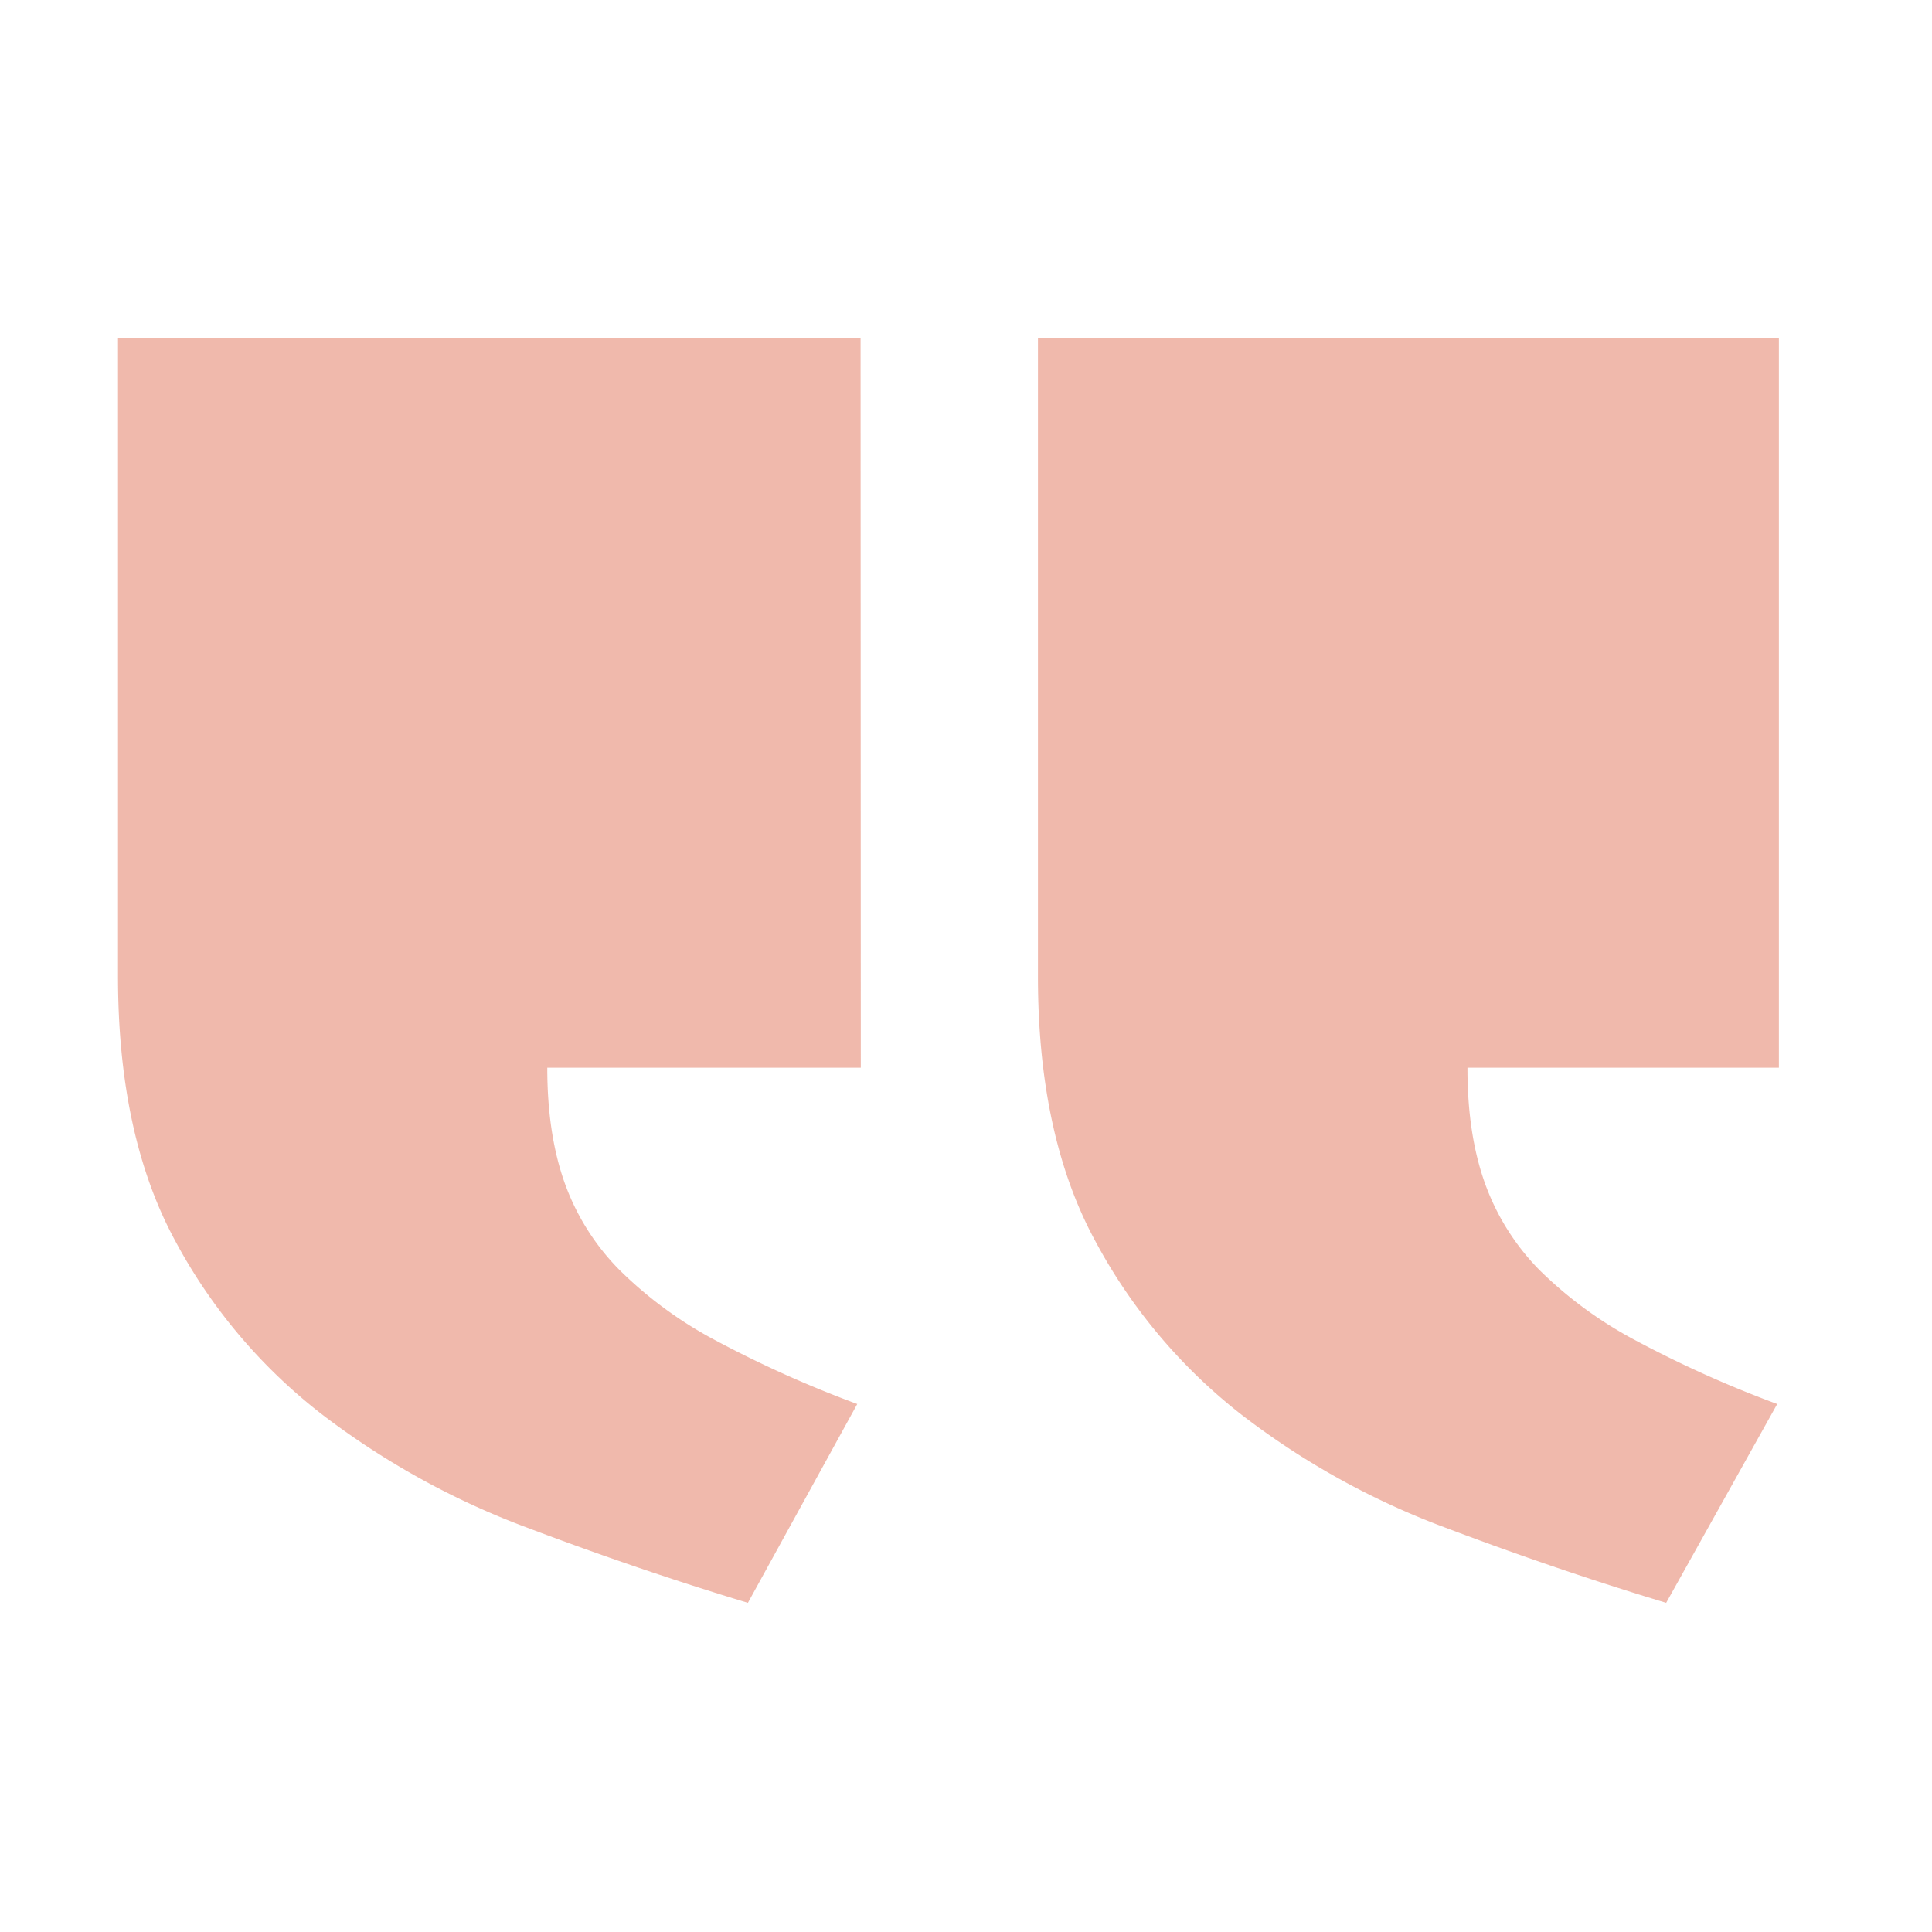
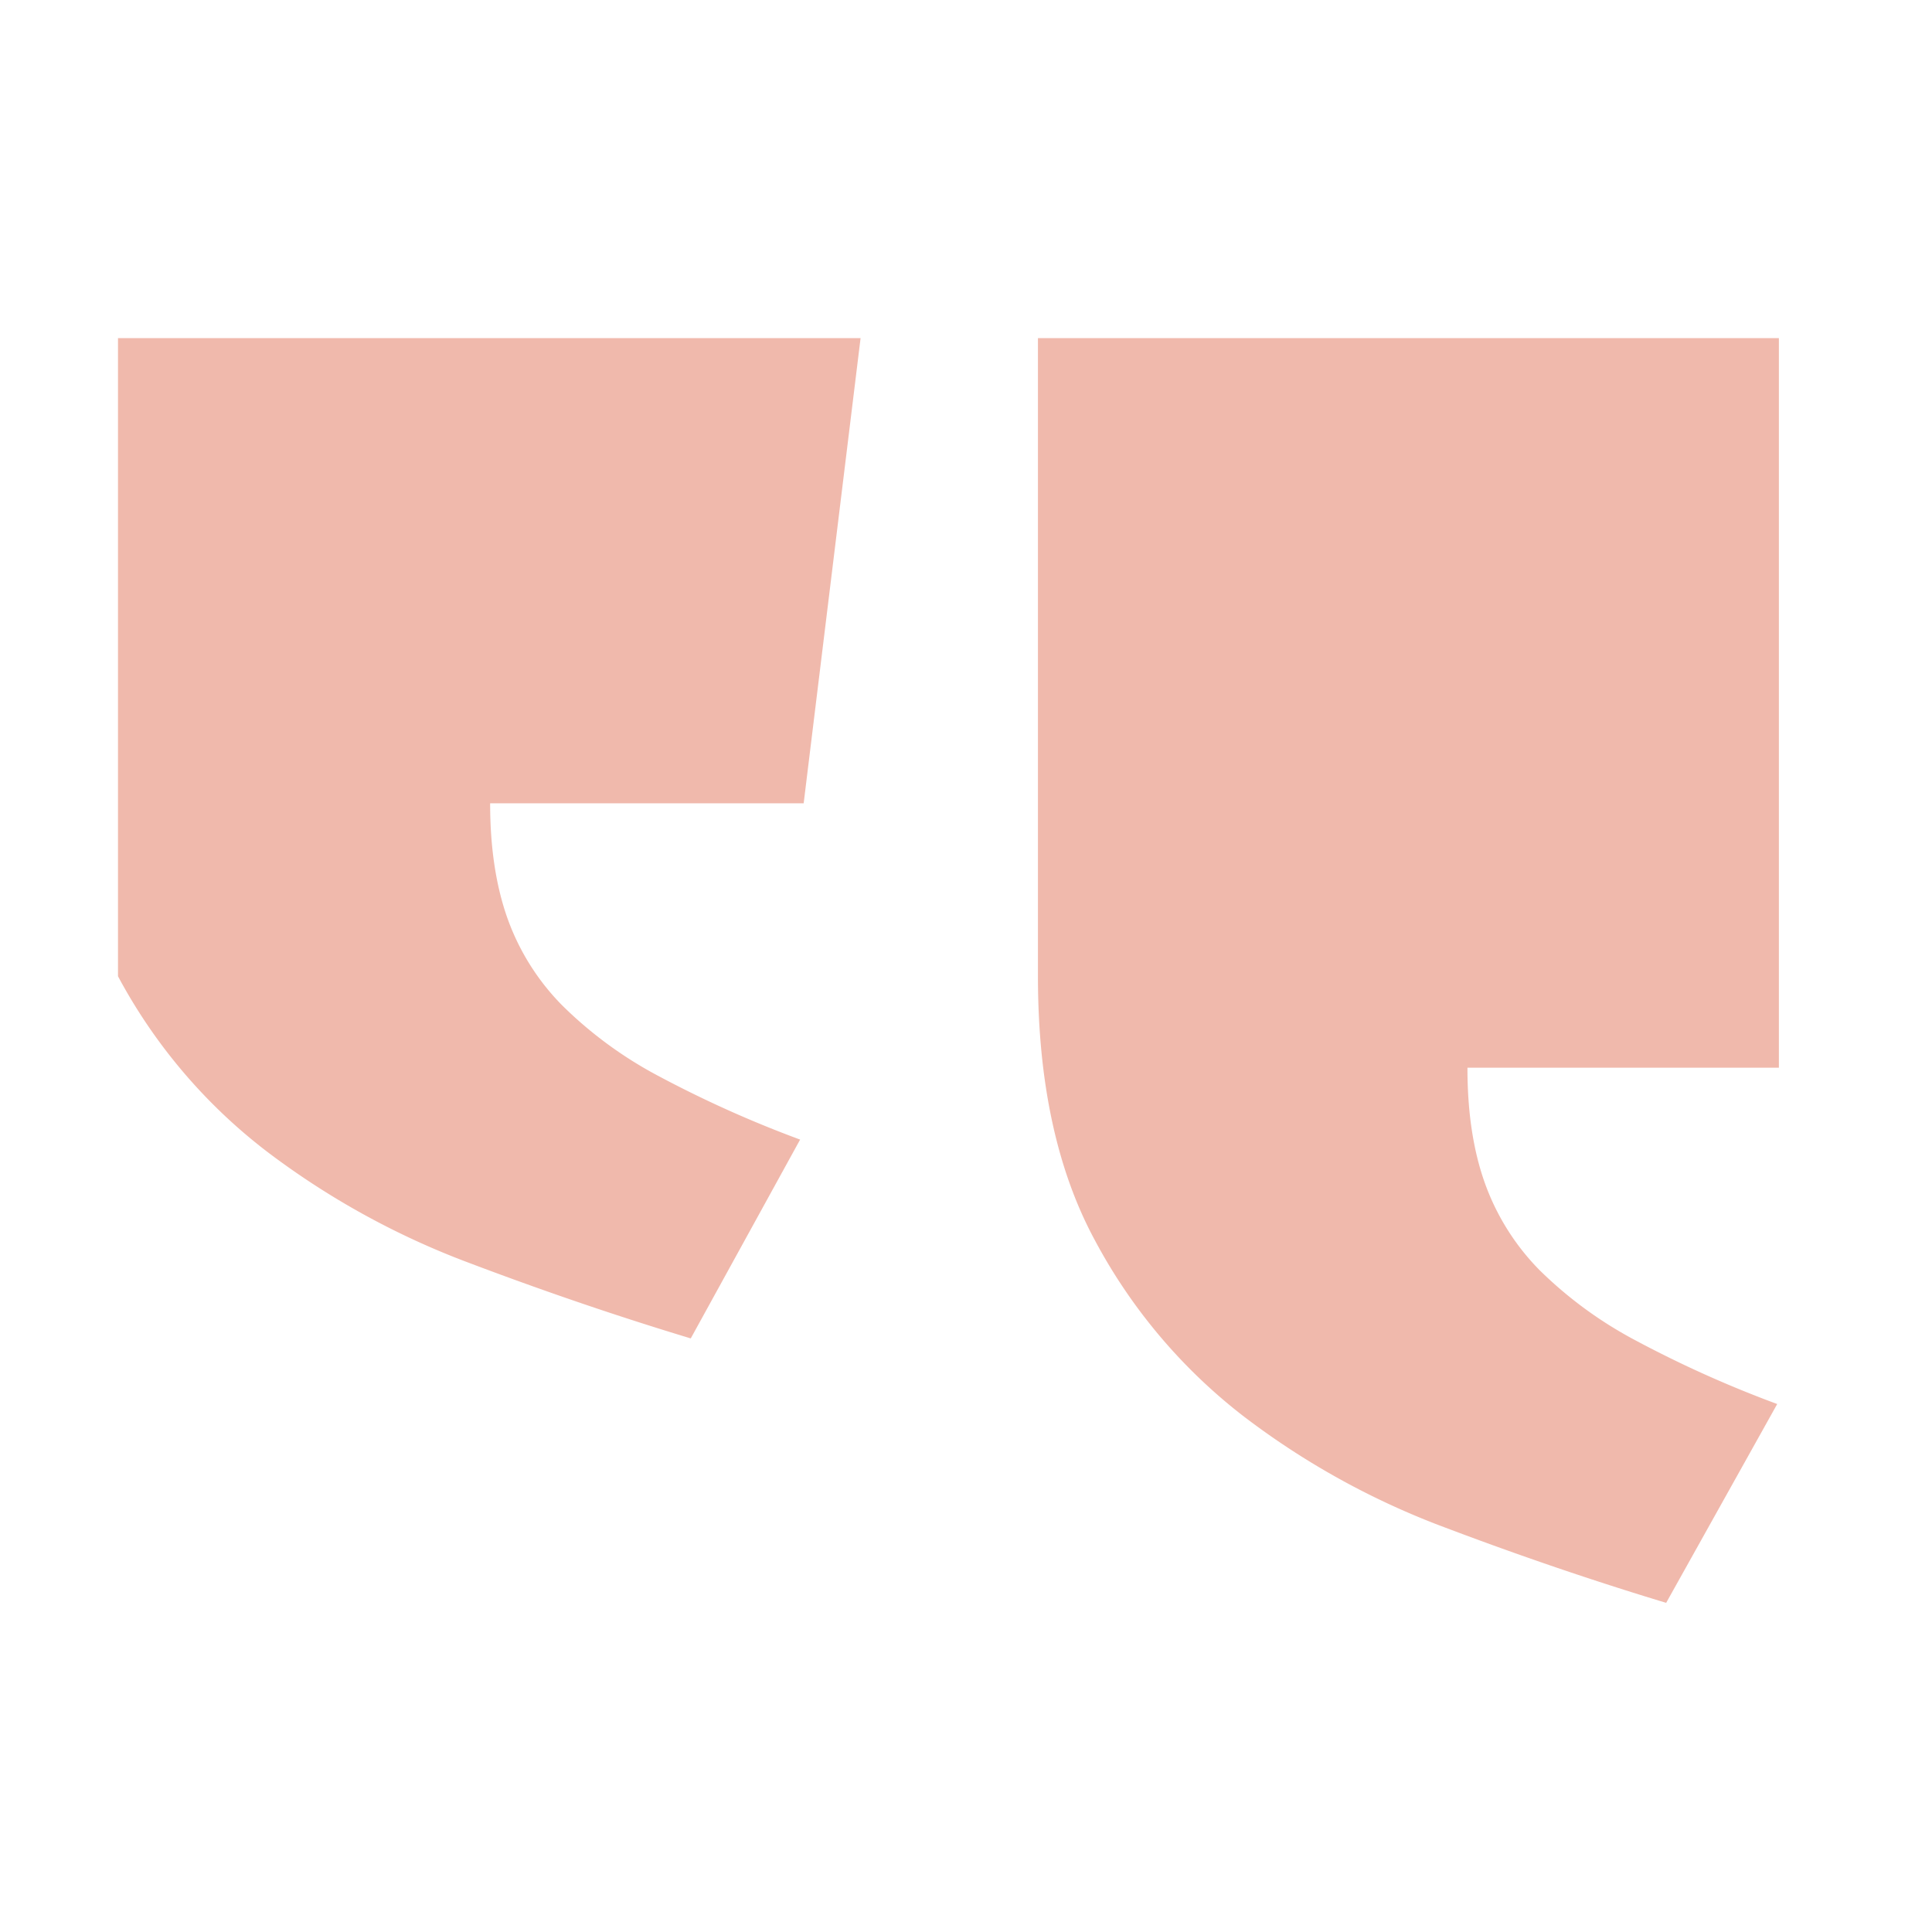
<svg xmlns="http://www.w3.org/2000/svg" width="92" height="92" fill="none">
-   <path fill="#E3755B" fill-opacity=".5" d="M40.98 16.1H5.619v30.389c0 5.048.907 9.246 2.721 12.592a25.893 25.893 0 0 0 7.067 8.328 37.864 37.864 0 0 0 9.67 5.327c3.55 1.343 7.062 2.54 10.537 3.59l5.208-9.468a54.107 54.107 0 0 1-6.749-3.03 19.435 19.435 0 0 1-4.576-3.356 11.294 11.294 0 0 1-2.607-4.14c-.554-1.556-.83-3.385-.829-5.488h14.93L40.98 16.1zm43.729 0H49.426v30.389c0 5.048.907 9.246 2.722 12.592a26.087 26.087 0 0 0 7.027 8.328 37.213 37.213 0 0 0 9.629 5.327c3.55 1.343 7.062 2.54 10.537 3.59l5.288-9.468a53.893 53.893 0 0 1-6.746-3.03 19.505 19.505 0 0 1-4.581-3.356 11.347 11.347 0 0 1-2.596-4.14c-.554-1.556-.83-3.385-.827-5.488h14.83V16.1z" />
+   <path fill="#E3755B" fill-opacity=".5" d="M40.98 16.1H5.619v30.389a25.893 25.893 0 0 0 7.067 8.328 37.864 37.864 0 0 0 9.67 5.327c3.55 1.343 7.062 2.54 10.537 3.59l5.208-9.468a54.107 54.107 0 0 1-6.749-3.03 19.435 19.435 0 0 1-4.576-3.356 11.294 11.294 0 0 1-2.607-4.14c-.554-1.556-.83-3.385-.829-5.488h14.93L40.98 16.1zm43.729 0H49.426v30.389c0 5.048.907 9.246 2.722 12.592a26.087 26.087 0 0 0 7.027 8.328 37.213 37.213 0 0 0 9.629 5.327c3.55 1.343 7.062 2.54 10.537 3.59l5.288-9.468a53.893 53.893 0 0 1-6.746-3.03 19.505 19.505 0 0 1-4.581-3.356 11.347 11.347 0 0 1-2.596-4.14c-.554-1.556-.83-3.385-.827-5.488h14.83V16.1z" />
</svg>